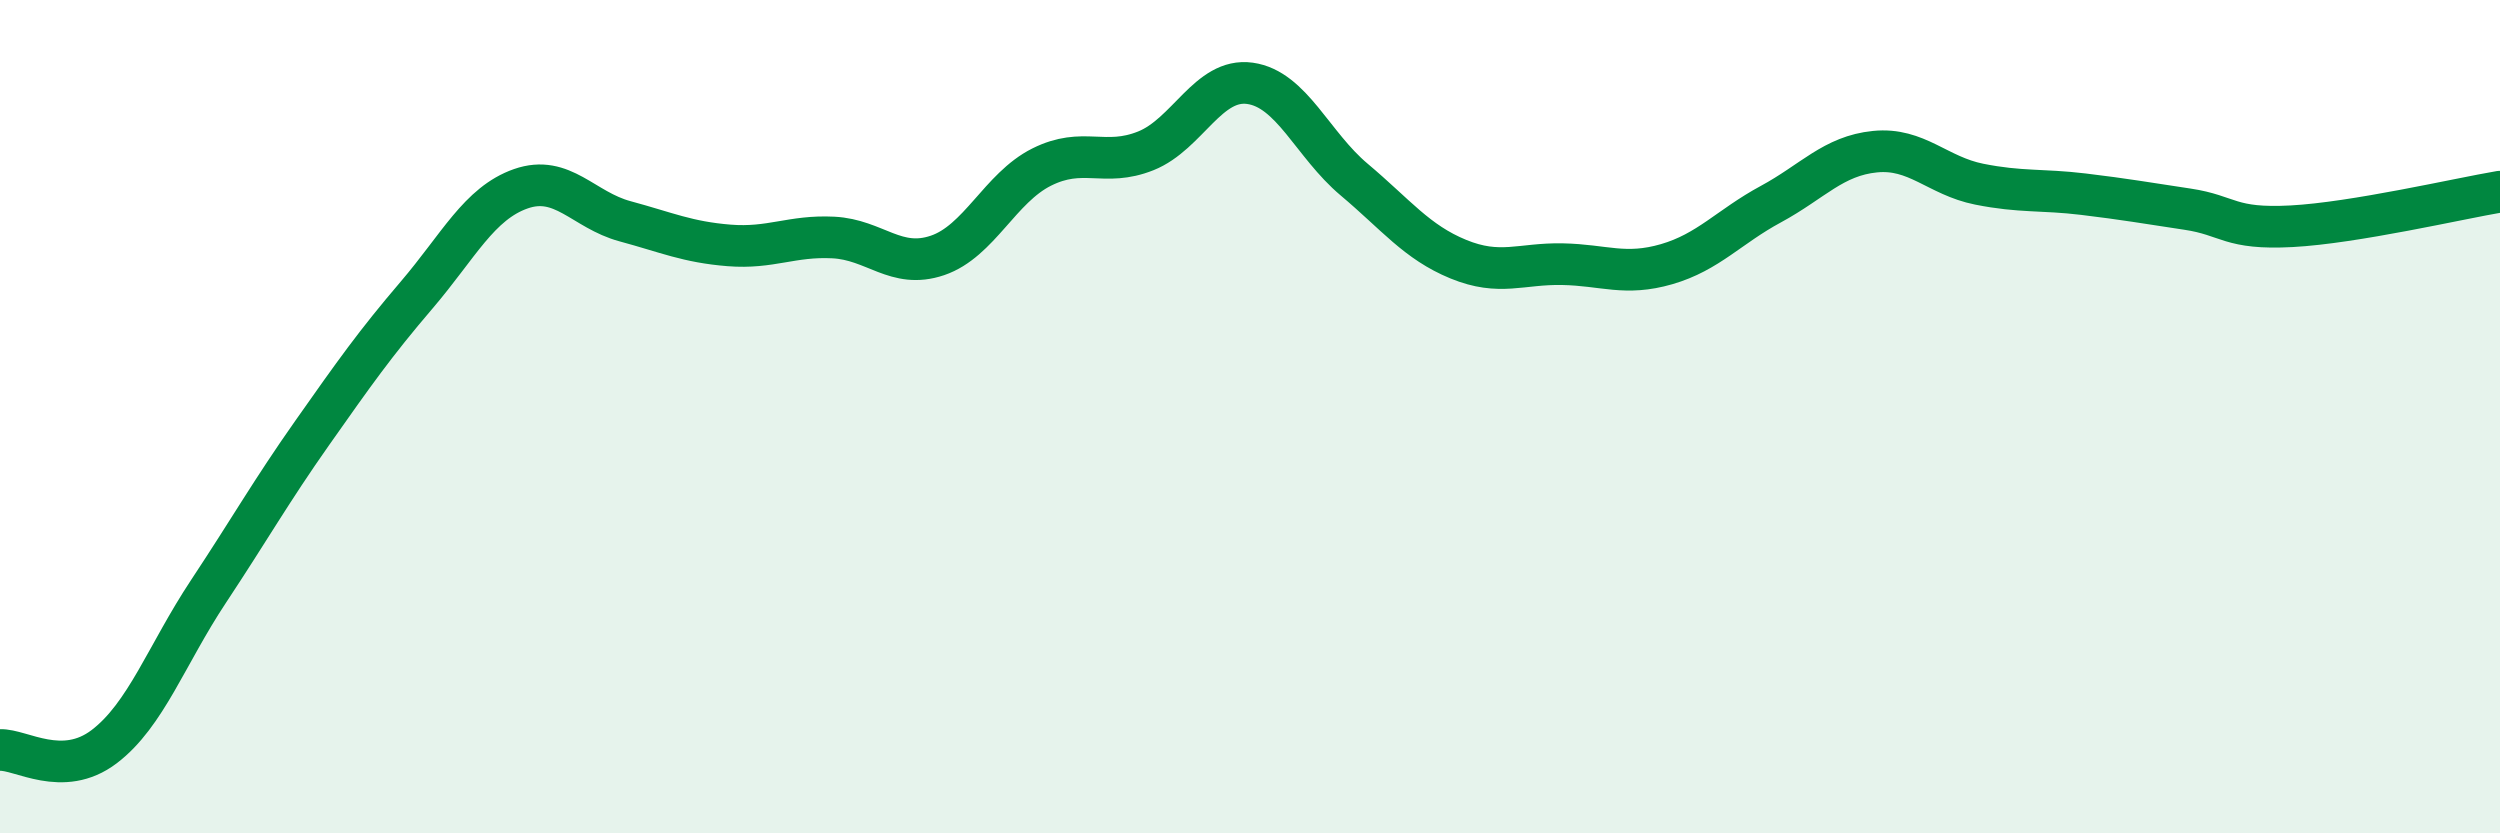
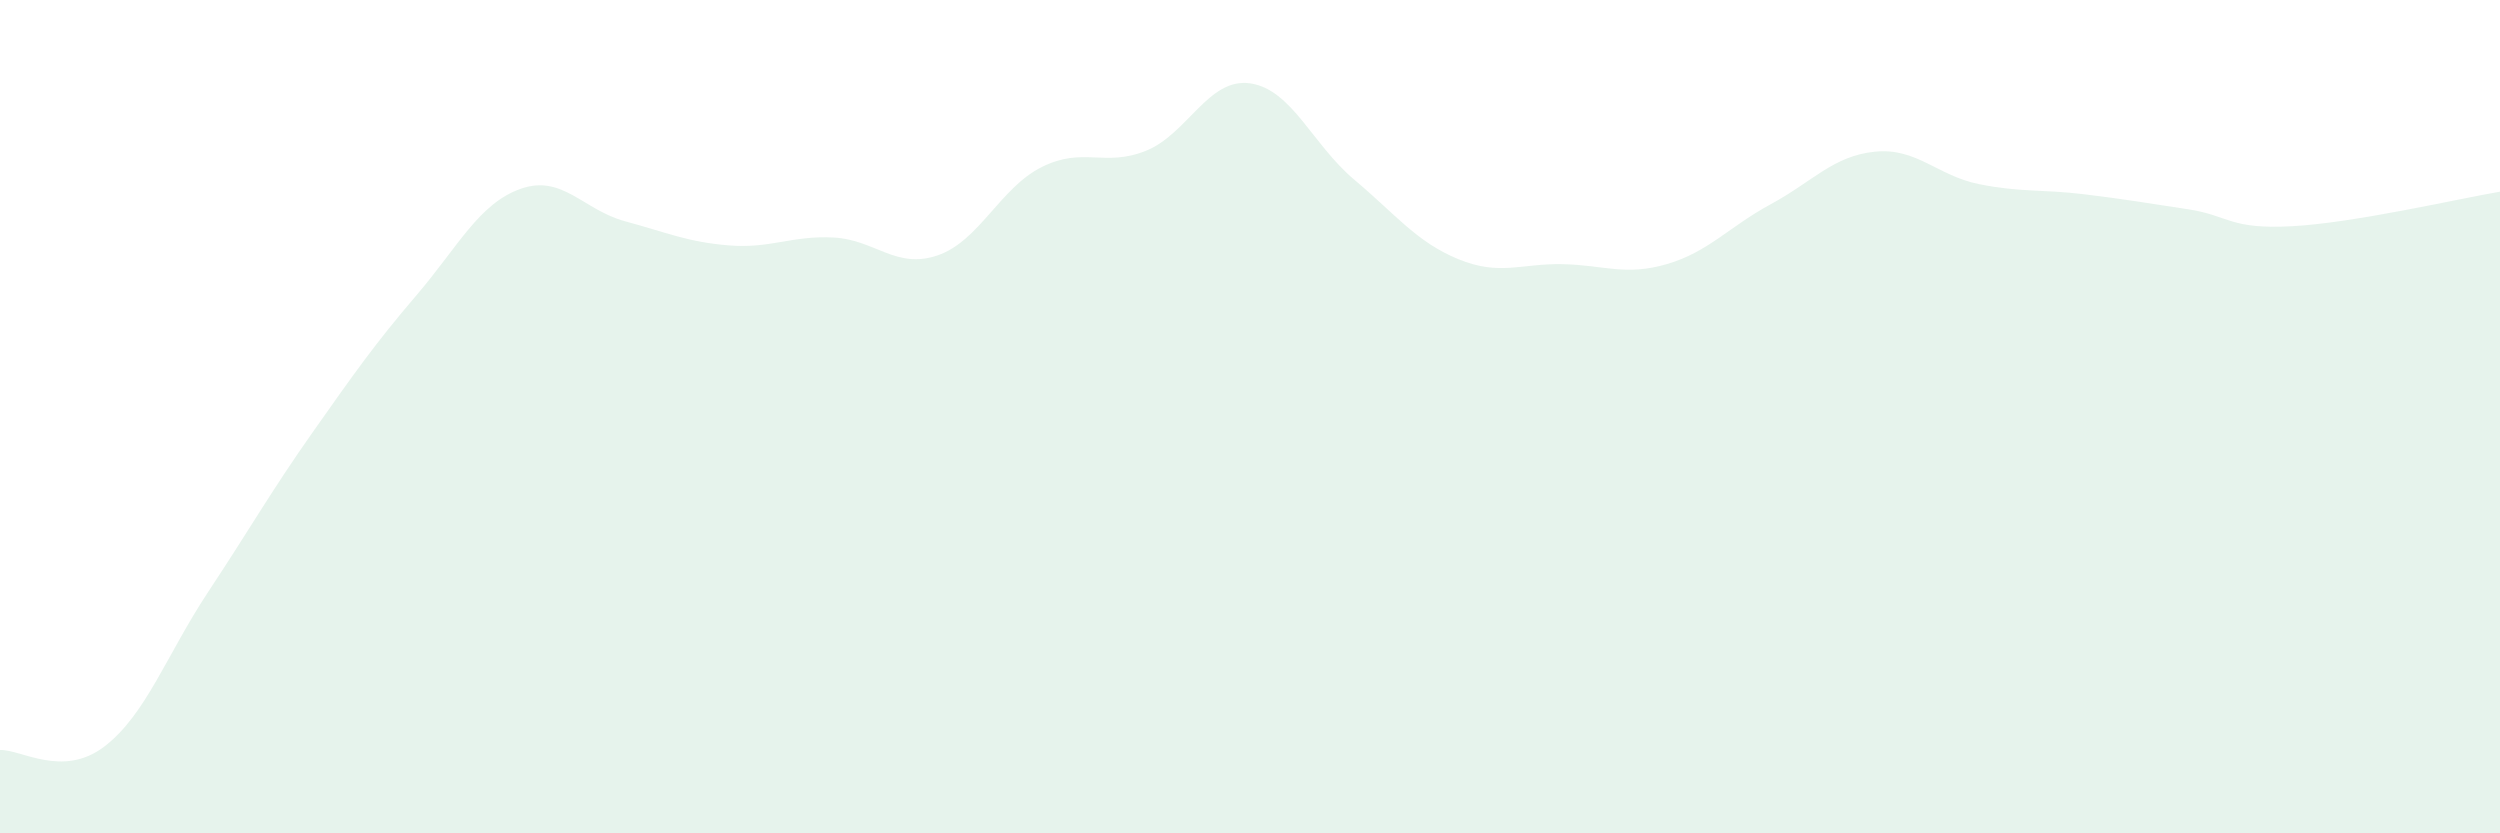
<svg xmlns="http://www.w3.org/2000/svg" width="60" height="20" viewBox="0 0 60 20">
  <path d="M 0,18 C 0.5,17.98 1.5,18.68 2.5,17.92 C 3.5,17.16 4,15.71 5,14.2 C 6,12.69 6.5,11.8 7.5,10.38 C 8.5,8.96 9,8.25 10,7.08 C 11,5.91 11.5,4.88 12.5,4.53 C 13.5,4.18 14,5.04 15,5.31 C 16,5.58 16.5,5.81 17.5,5.89 C 18.5,5.97 19,5.65 20,5.7 C 21,5.75 21.5,6.47 22.5,6.13 C 23.5,5.79 24,4.51 25,4.01 C 26,3.51 26.5,4.02 27.5,3.62 C 28.5,3.22 29,1.86 30,2 C 31,2.14 31.5,3.47 32.5,4.31 C 33.5,5.15 34,5.81 35,6.22 C 36,6.63 36.5,6.32 37.5,6.34 C 38.5,6.36 39,6.63 40,6.34 C 41,6.05 41.5,5.44 42.5,4.9 C 43.5,4.36 44,3.74 45,3.64 C 46,3.54 46.5,4.22 47.5,4.42 C 48.5,4.62 49,4.54 50,4.66 C 51,4.78 51.5,4.87 52.5,5.02 C 53.5,5.17 53.5,5.51 55,5.43 C 56.5,5.35 59,4.77 60,4.6L60 20L0 20Z" fill="#008740" opacity="0.1" stroke-linecap="round" stroke-linejoin="round" />
-   <path d="M 0,18 C 0.5,17.98 1.5,18.68 2.5,17.92 C 3.5,17.16 4,15.71 5,14.2 C 6,12.69 6.5,11.8 7.5,10.38 C 8.5,8.96 9,8.25 10,7.08 C 11,5.91 11.5,4.88 12.5,4.53 C 13.5,4.18 14,5.04 15,5.31 C 16,5.58 16.5,5.81 17.5,5.89 C 18.5,5.97 19,5.65 20,5.7 C 21,5.75 21.5,6.47 22.5,6.13 C 23.5,5.79 24,4.51 25,4.01 C 26,3.51 26.5,4.02 27.5,3.62 C 28.5,3.22 29,1.86 30,2 C 31,2.14 31.5,3.47 32.5,4.31 C 33.5,5.15 34,5.81 35,6.22 C 36,6.63 36.5,6.32 37.5,6.34 C 38.5,6.36 39,6.63 40,6.34 C 41,6.05 41.5,5.44 42.5,4.9 C 43.5,4.36 44,3.74 45,3.64 C 46,3.54 46.5,4.22 47.5,4.42 C 48.5,4.62 49,4.54 50,4.66 C 51,4.78 51.5,4.87 52.5,5.02 C 53.5,5.17 53.5,5.51 55,5.43 C 56.5,5.35 59,4.77 60,4.6" stroke="#008740" stroke-width="1" fill="none" stroke-linecap="round" stroke-linejoin="round" />
</svg>